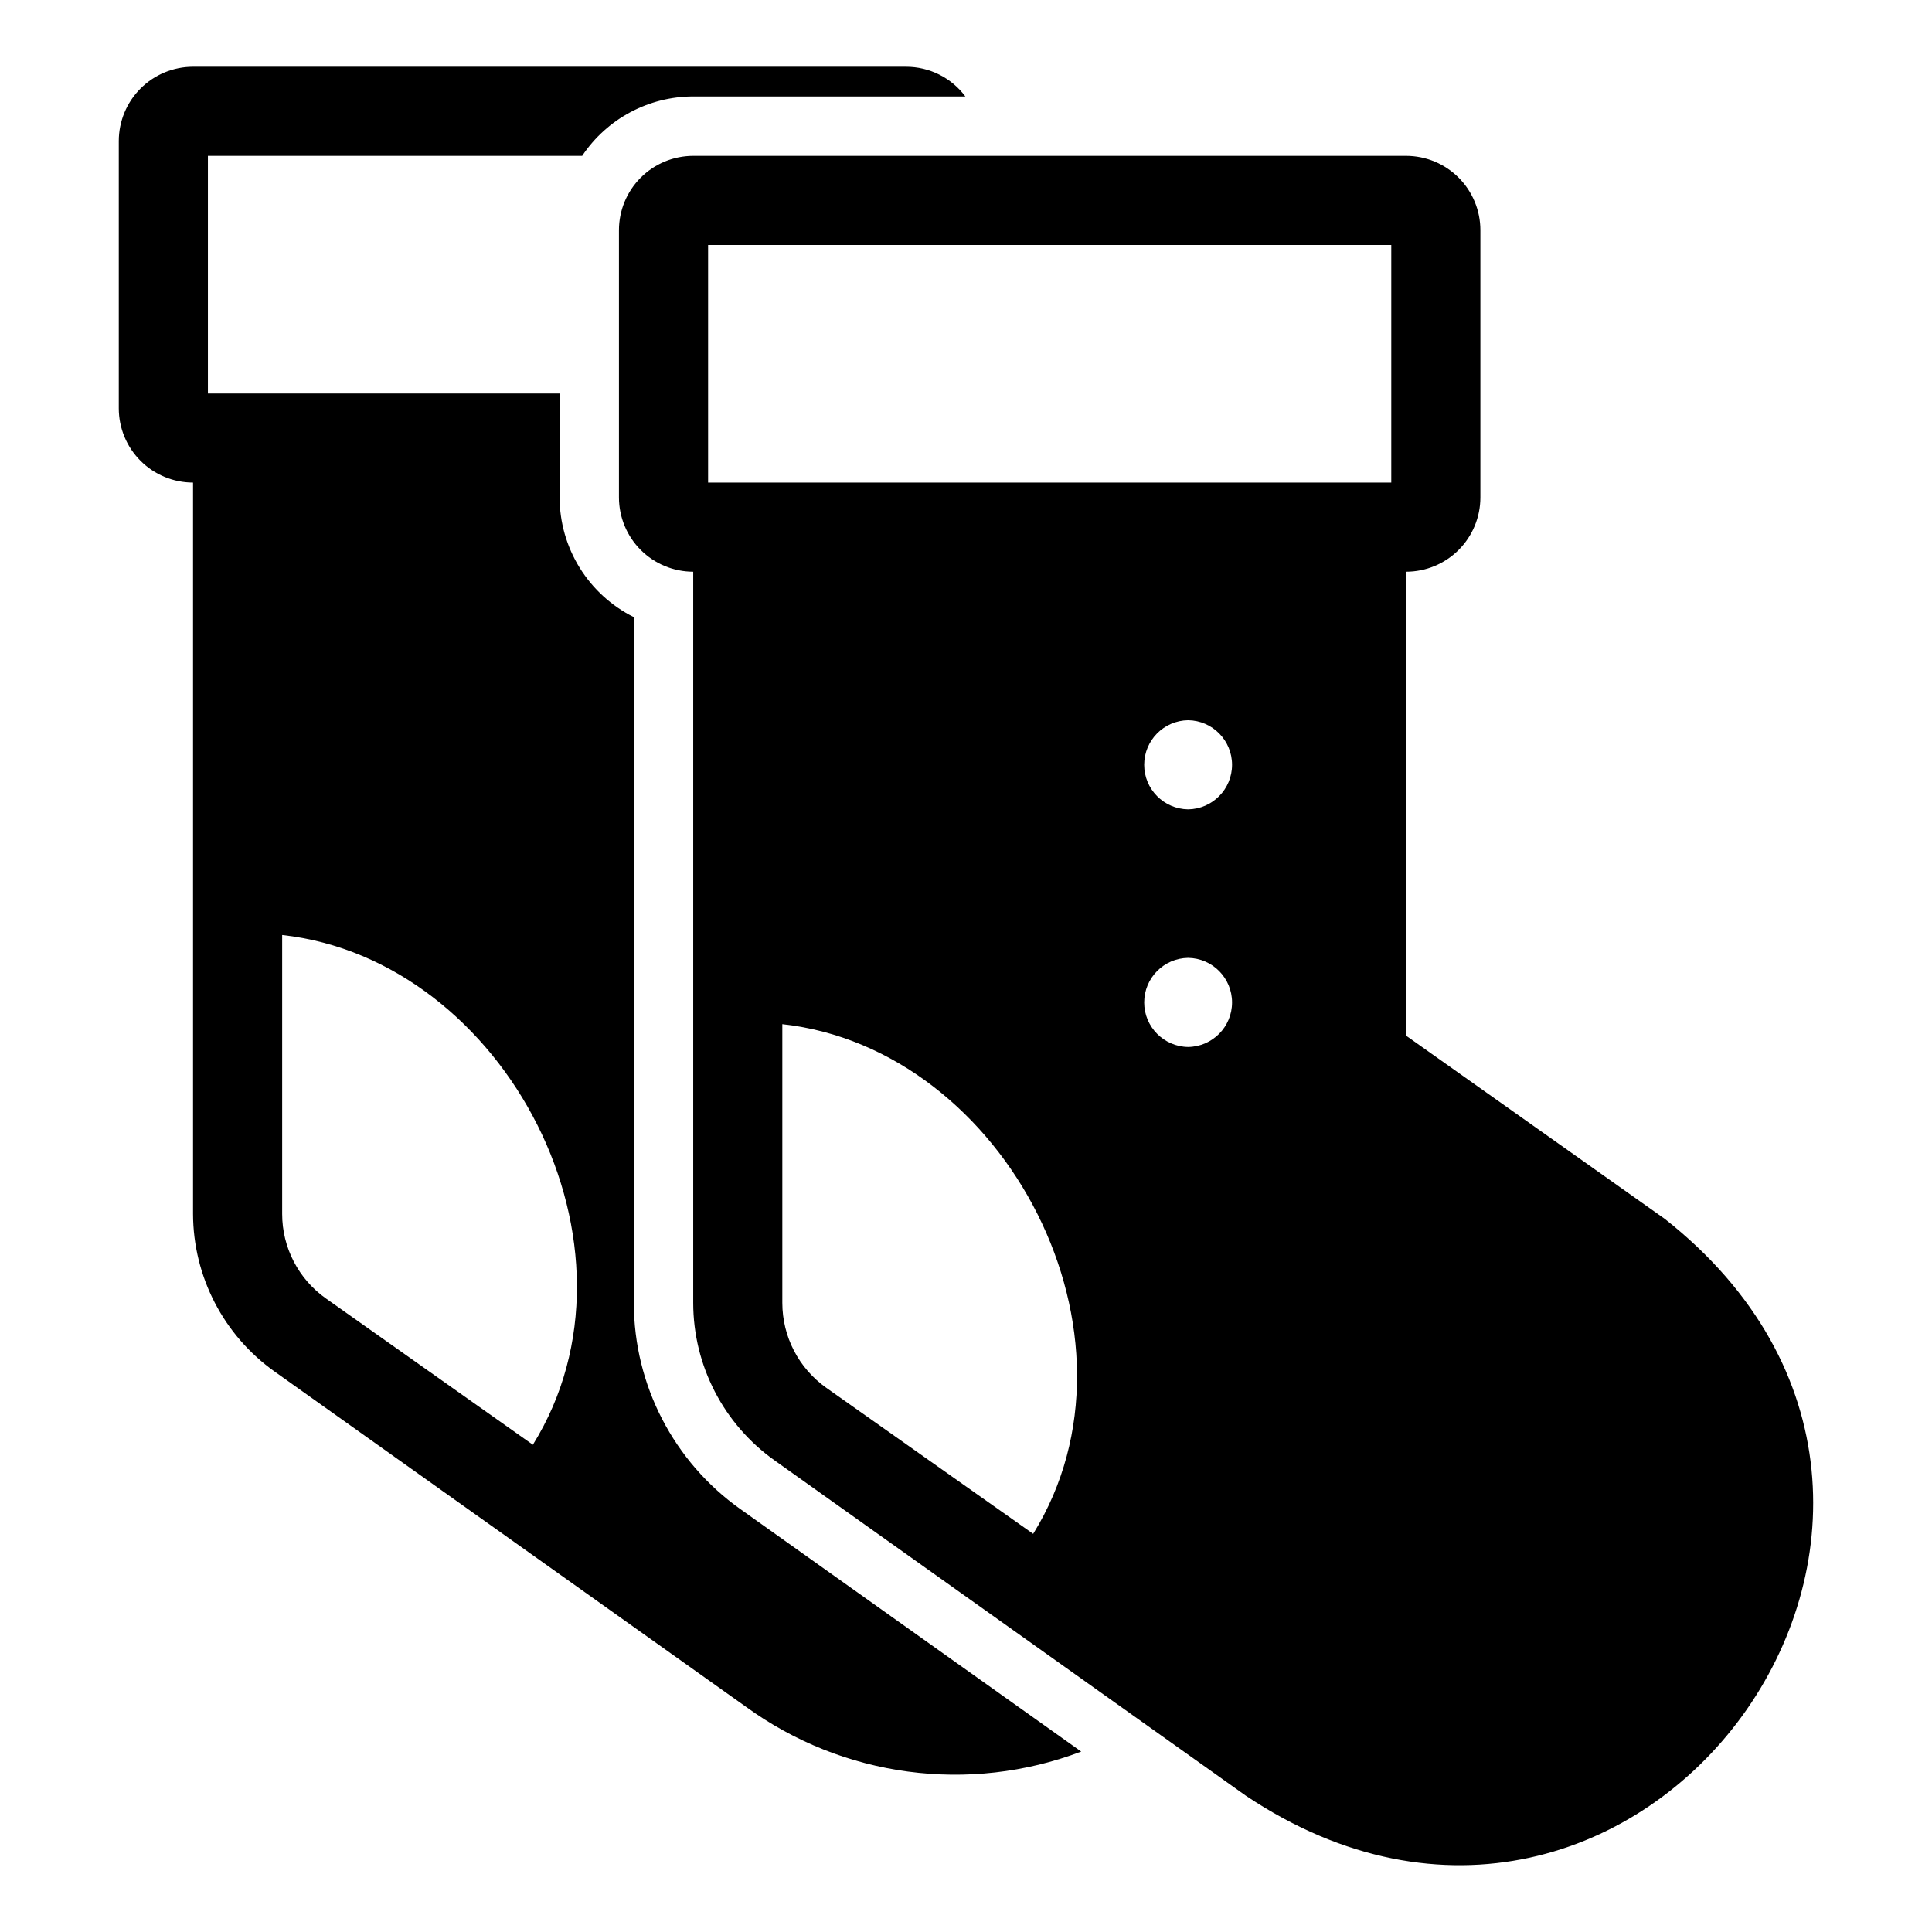
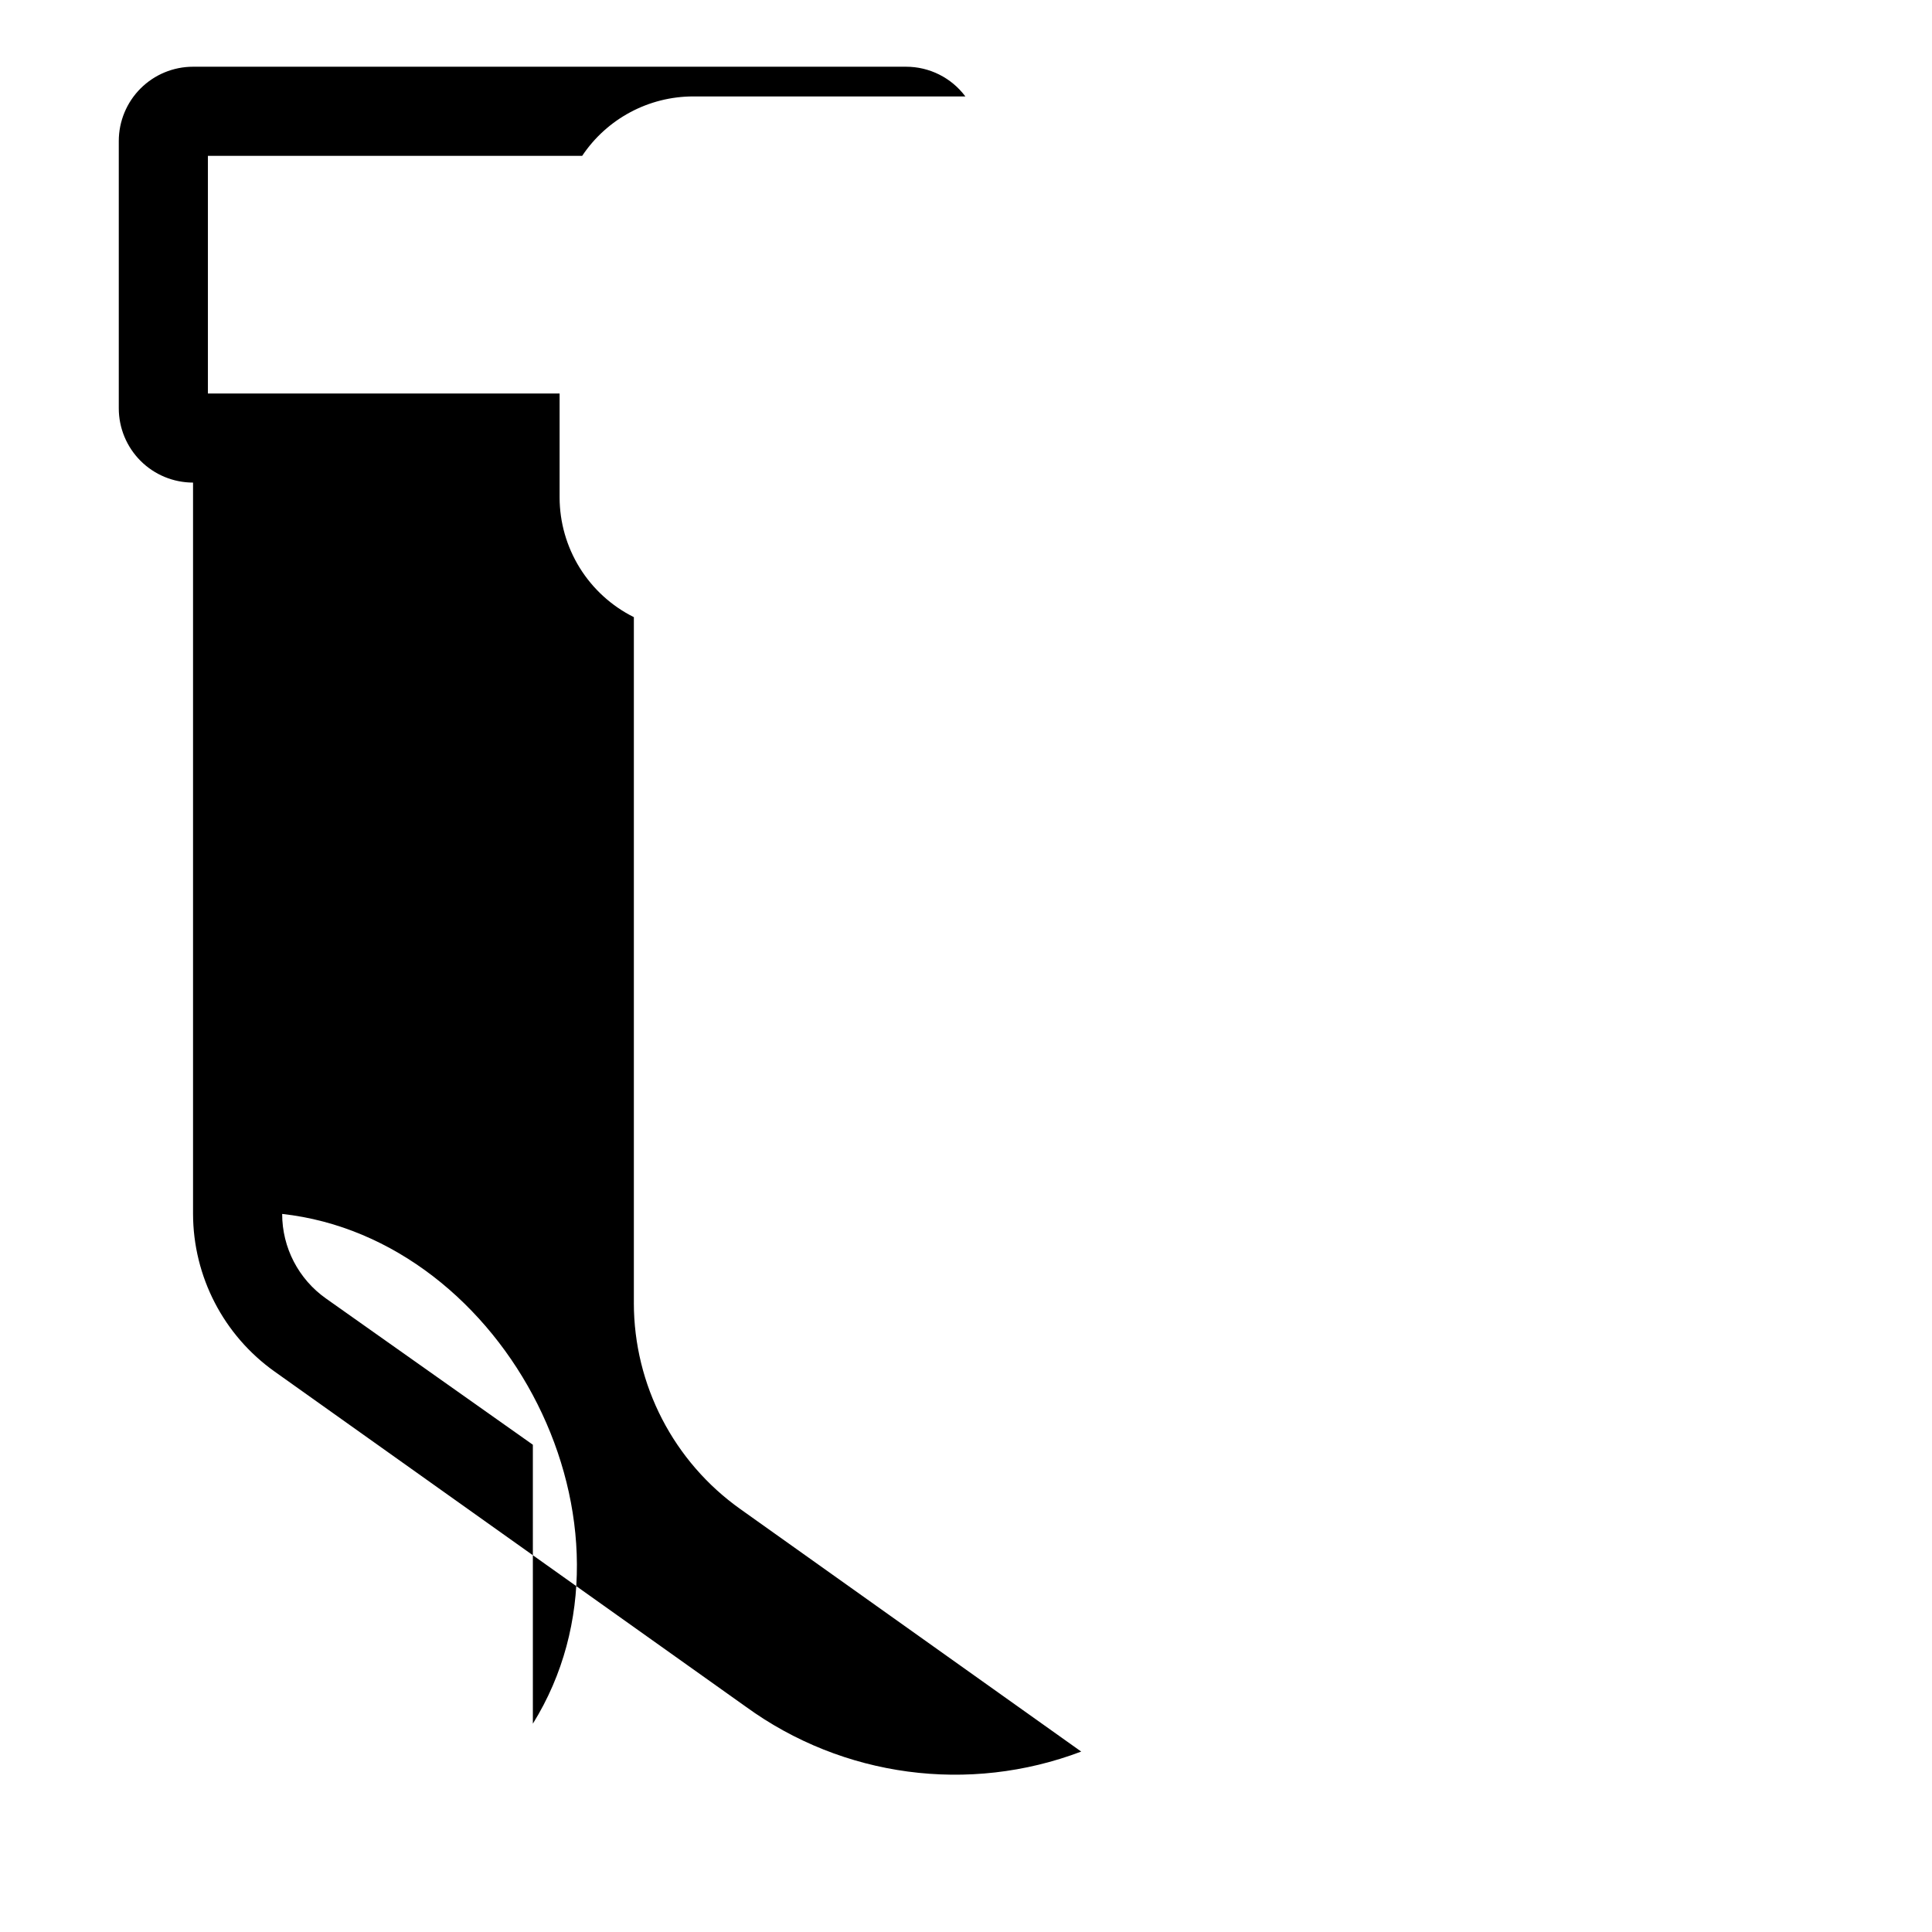
<svg xmlns="http://www.w3.org/2000/svg" fill="#000000" width="800px" height="800px" version="1.1" viewBox="144 144 512 512">
  <g>
-     <path d="m585.23 467.05-68.594-48.578v-122.96c5.219-0.008 10.223-2.082 13.91-5.769 3.691-3.691 5.766-8.695 5.769-13.91v-70.852c-0.004-5.215-2.078-10.219-5.769-13.91-3.688-3.688-8.691-5.762-13.91-5.769h-188.93c-5.215 0.008-10.219 2.082-13.91 5.769-3.688 3.691-5.762 8.695-5.769 13.91v70.852c0.008 5.215 2.082 10.219 5.769 13.91 3.691 3.688 8.695 5.762 13.914 5.769v193.77c0.008 16.625 8.082 32.211 21.652 41.805l124.82 88.809c104.24 69.621 209.5-75.164 111.05-152.84zm-167.43 83.434-54.812-38.691c-7.312-5.168-11.66-13.559-11.664-22.512v-73.867c59.367 6.539 98.859 82.805 66.477 135.07zm41.066-129.02v-0.004c-6.457-0.09-11.645-5.348-11.645-11.805 0-6.457 5.188-11.719 11.645-11.809 6.457 0.09 11.641 5.352 11.641 11.809 0 6.457-5.188 11.715-11.641 11.805zm0-62.977c-6.457-0.094-11.645-5.352-11.645-11.809 0-6.457 5.188-11.719 11.645-11.809 6.457 0.09 11.641 5.352 11.641 11.809 0 6.457-5.188 11.715-11.641 11.809zm53.836-86.594h-181.05v-62.977h181.05z" />
-     <path d="m311.98 489.32v-181.77c-5.902-2.941-10.867-7.465-14.344-13.066-3.477-5.606-5.324-12.062-5.336-18.656v-27.551h-93.203v-62.977h99.188v-0.004c6.57-9.832 17.613-15.738 29.441-15.742h72.109-0.004c-3.707-4.965-9.547-7.883-15.742-7.871h-188.93c-5.219 0-10.223 2.074-13.914 5.766-3.688 3.688-5.762 8.695-5.766 13.914v70.848c0.004 5.219 2.078 10.223 5.766 13.914 3.691 3.691 8.695 5.762 13.914 5.766v193.81c0.039 16.613 8.105 32.184 21.648 41.801l124.85 88.797c25.727 18.695 59.141 23.164 88.875 11.887l-90.293-64.234c-17.715-12.559-28.246-32.922-28.262-54.633zm-26.766 37.551-54.789-38.73c-7.305-5.137-11.652-13.508-11.648-22.438v-73.918c59.379 6.566 98.922 82.832 66.438 135.09z" />
+     <path d="m311.98 489.32v-181.77c-5.902-2.941-10.867-7.465-14.344-13.066-3.477-5.606-5.324-12.062-5.336-18.656v-27.551h-93.203v-62.977h99.188v-0.004c6.57-9.832 17.613-15.738 29.441-15.742h72.109-0.004c-3.707-4.965-9.547-7.883-15.742-7.871h-188.93c-5.219 0-10.223 2.074-13.914 5.766-3.688 3.688-5.762 8.695-5.766 13.914v70.848c0.004 5.219 2.078 10.223 5.766 13.914 3.691 3.691 8.695 5.762 13.914 5.766v193.81c0.039 16.613 8.105 32.184 21.648 41.801l124.85 88.797c25.727 18.695 59.141 23.164 88.875 11.887l-90.293-64.234c-17.715-12.559-28.246-32.922-28.262-54.633zm-26.766 37.551-54.789-38.73c-7.305-5.137-11.652-13.508-11.648-22.438c59.379 6.566 98.922 82.832 66.438 135.09z" />
  </g>
</svg>